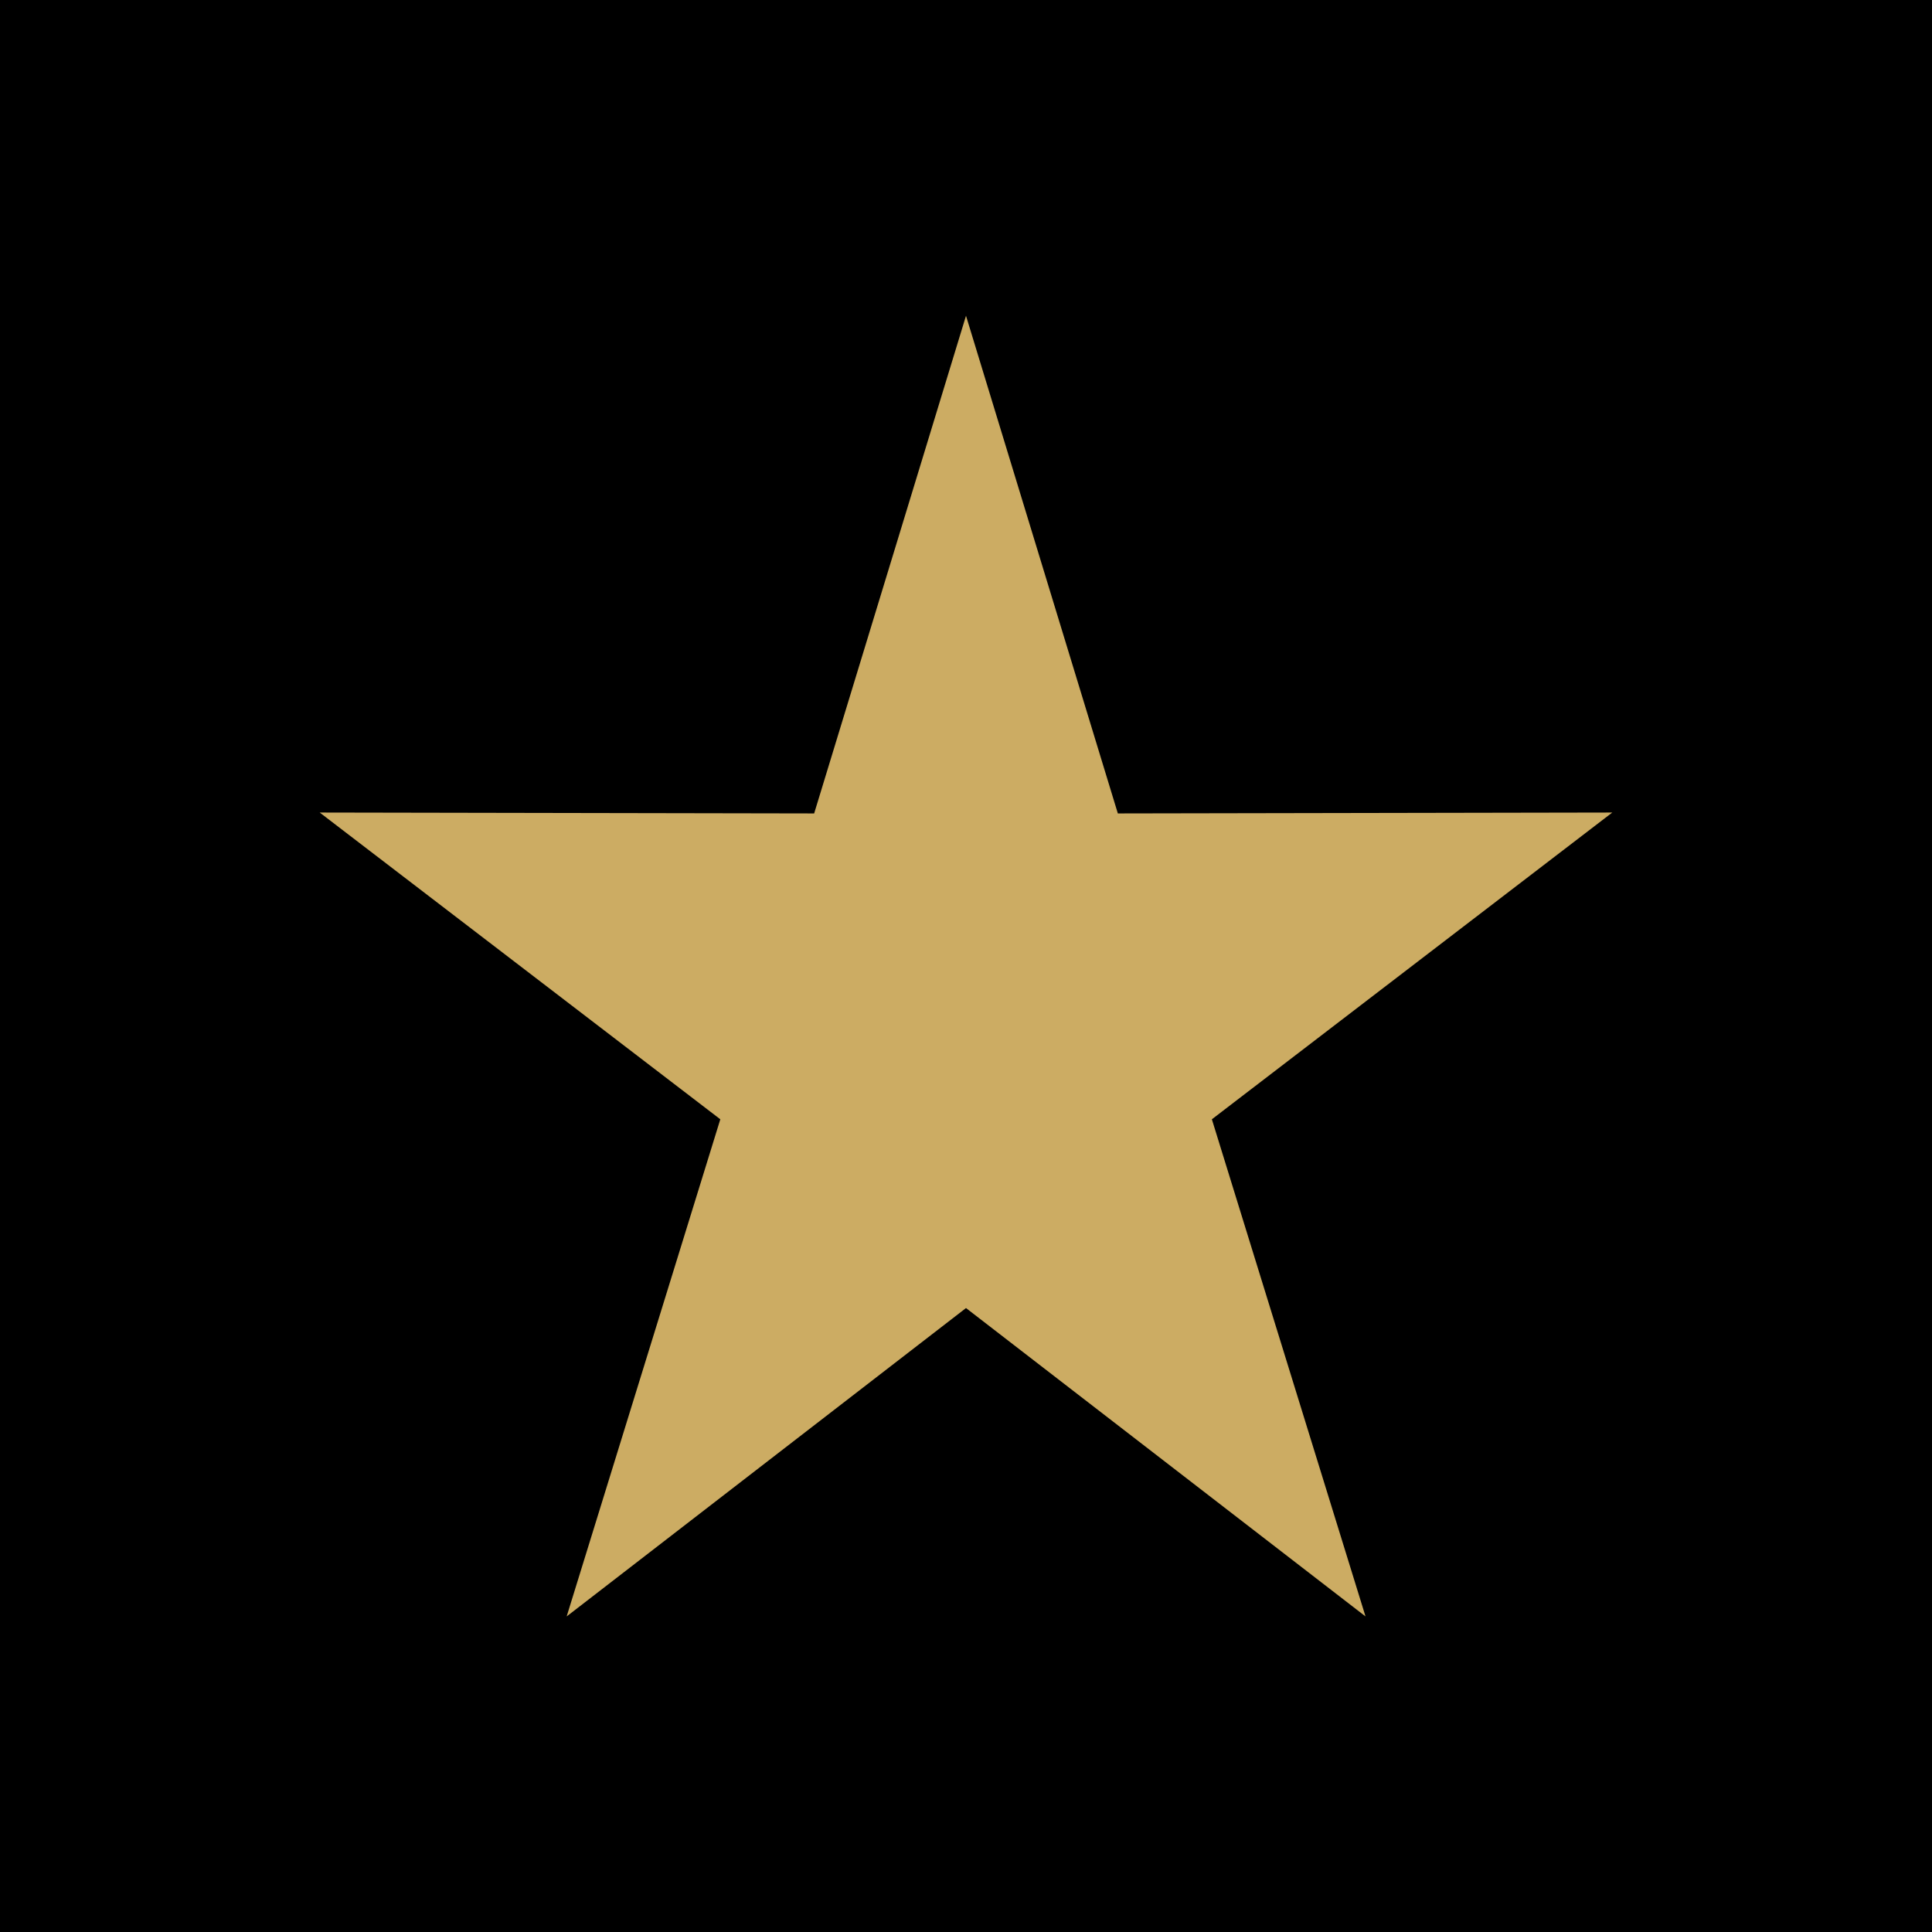
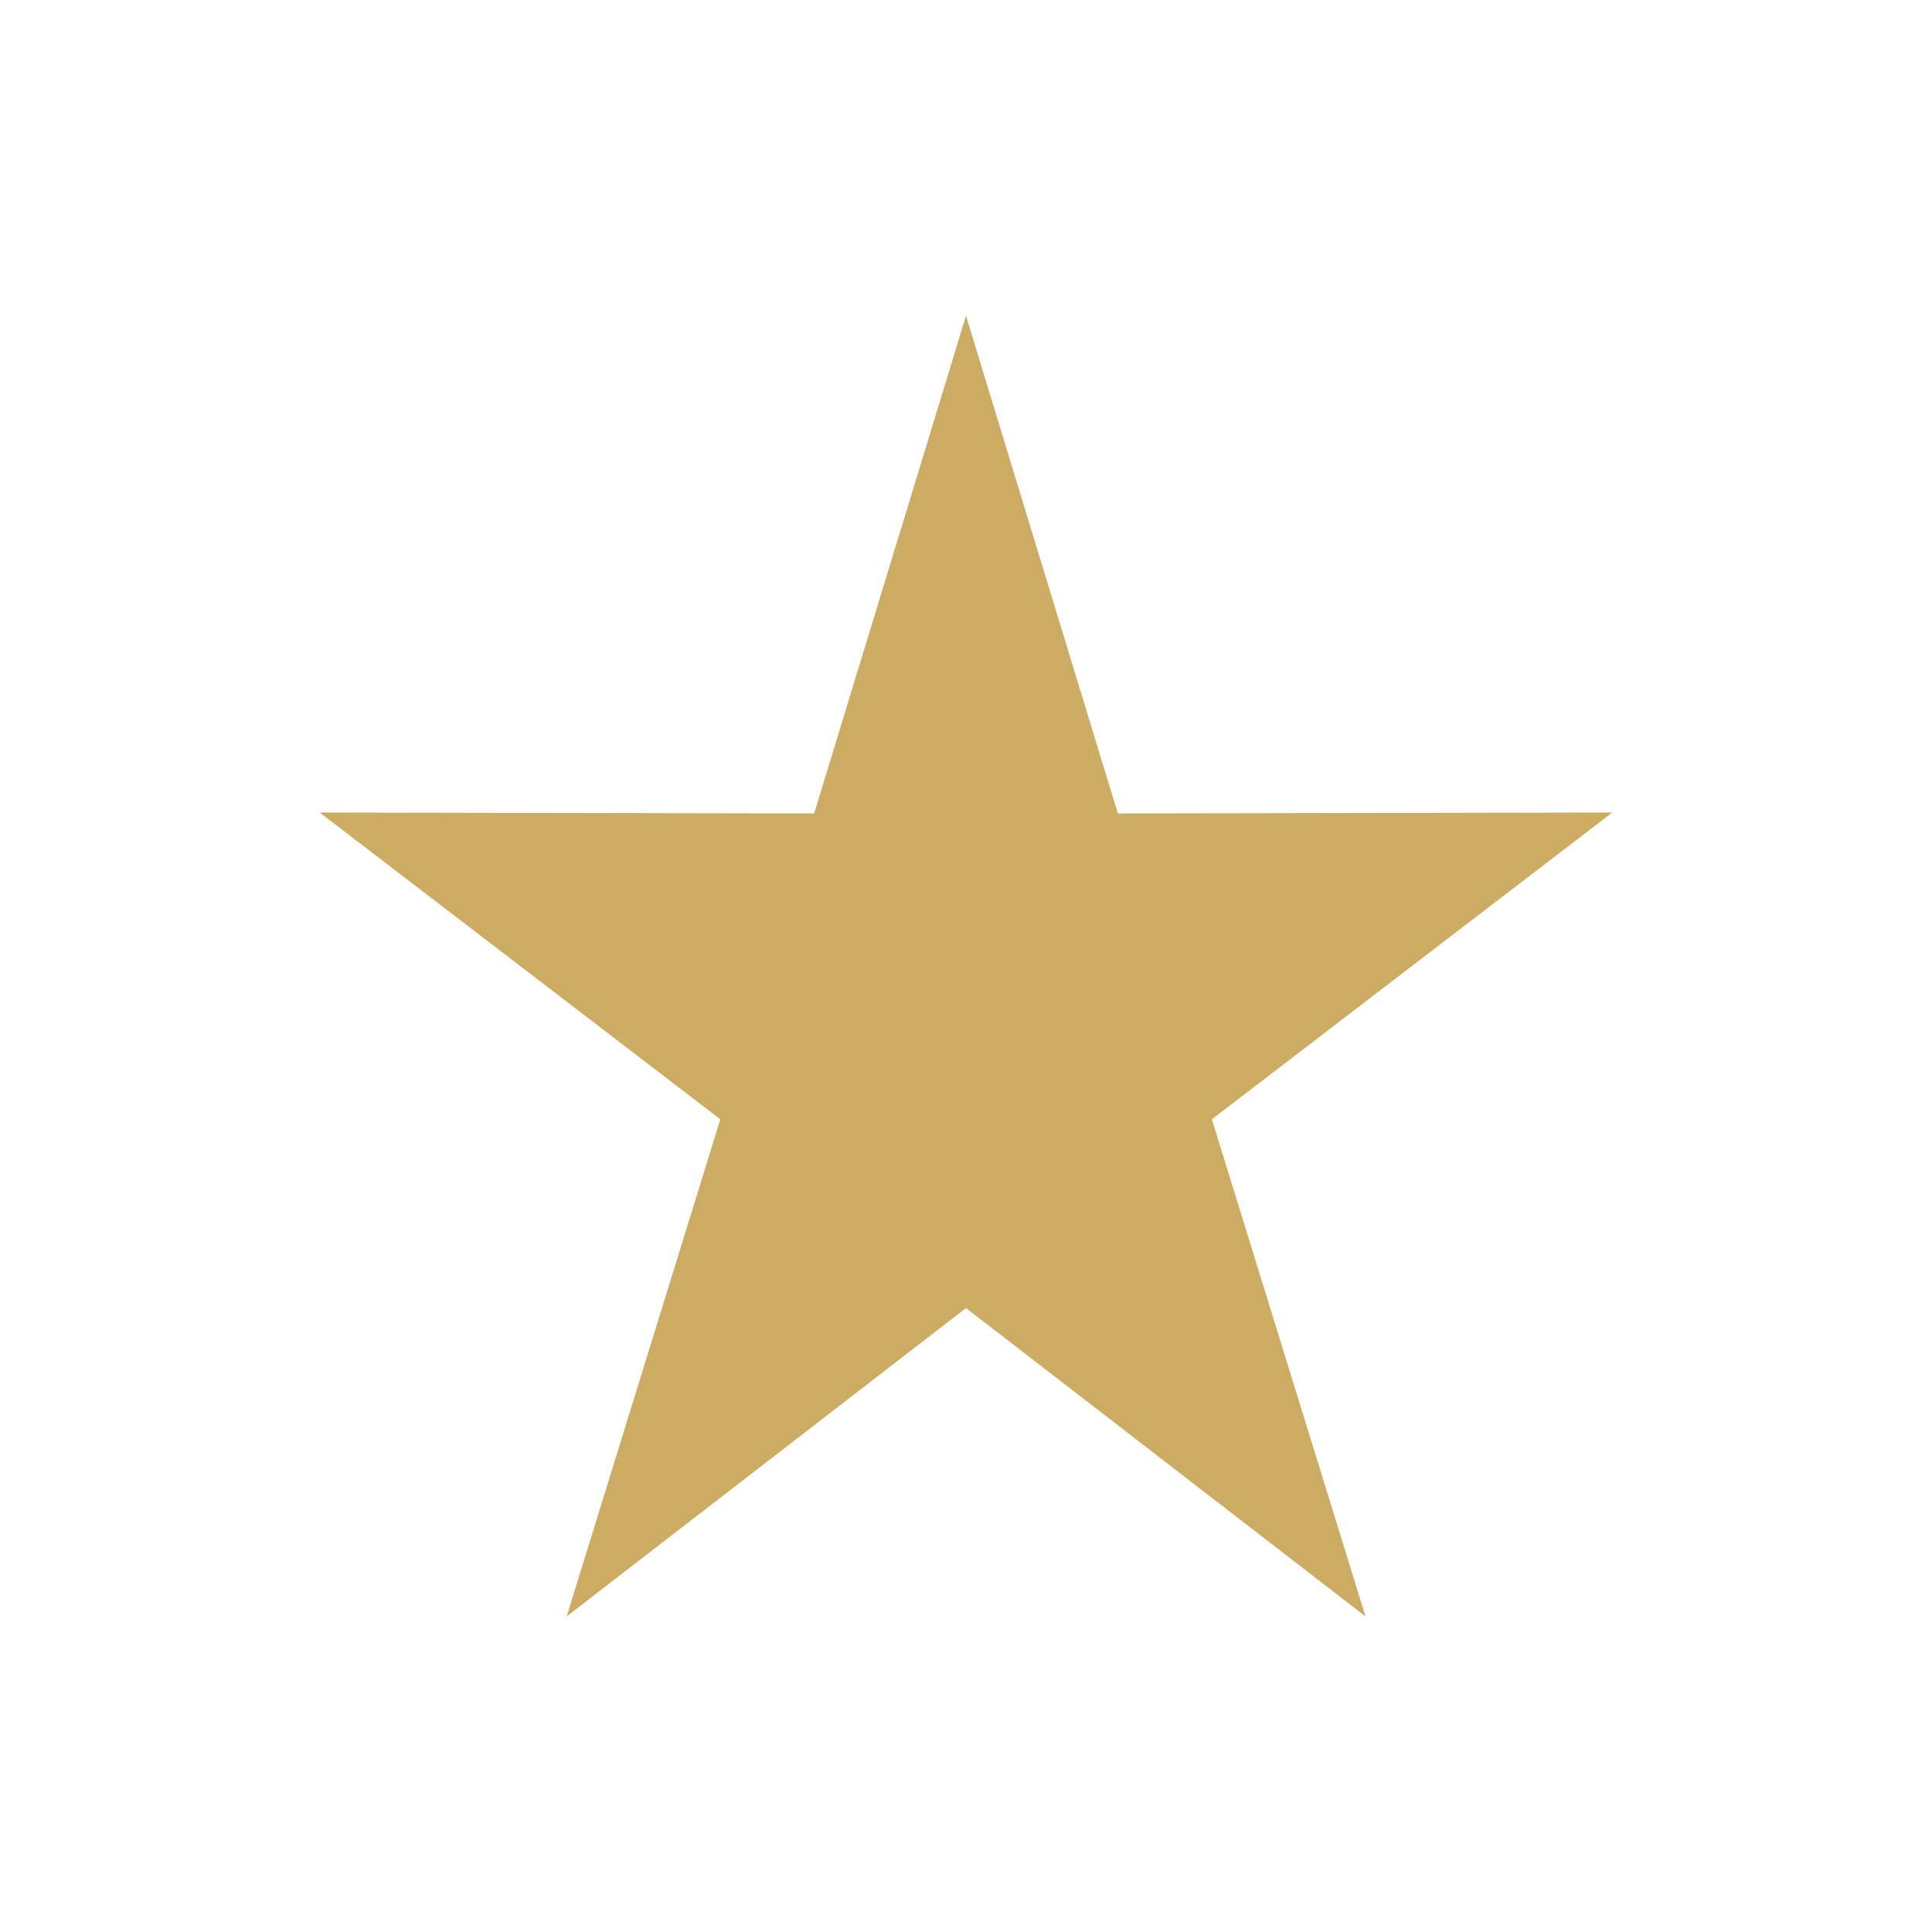
<svg xmlns="http://www.w3.org/2000/svg" xml:space="preserve" width="96px" height="96px" version="1.1" style="shape-rendering:geometricPrecision; text-rendering:geometricPrecision; image-rendering:optimizeQuality; fill-rule:evenodd; clip-rule:evenodd" viewBox="0 0 10.726 10.726">
  <defs>
    <style type="text/css">
   
    .fil0 {fill:black}
    .fil1 {fill:#CCAC63}
   
  </style>
  </defs>
  <g id="Слой_x0020_1">
-     <rect class="fil0" width="10.726" height="10.726" />
    <polygon class="fil1" points="5.363,1.753 6.206,4.516 8.951,4.511 6.728,6.214 7.581,8.974 5.363,7.262 3.146,8.974 3.999,6.214 1.775,4.511 4.52,4.516 " />
  </g>
</svg>